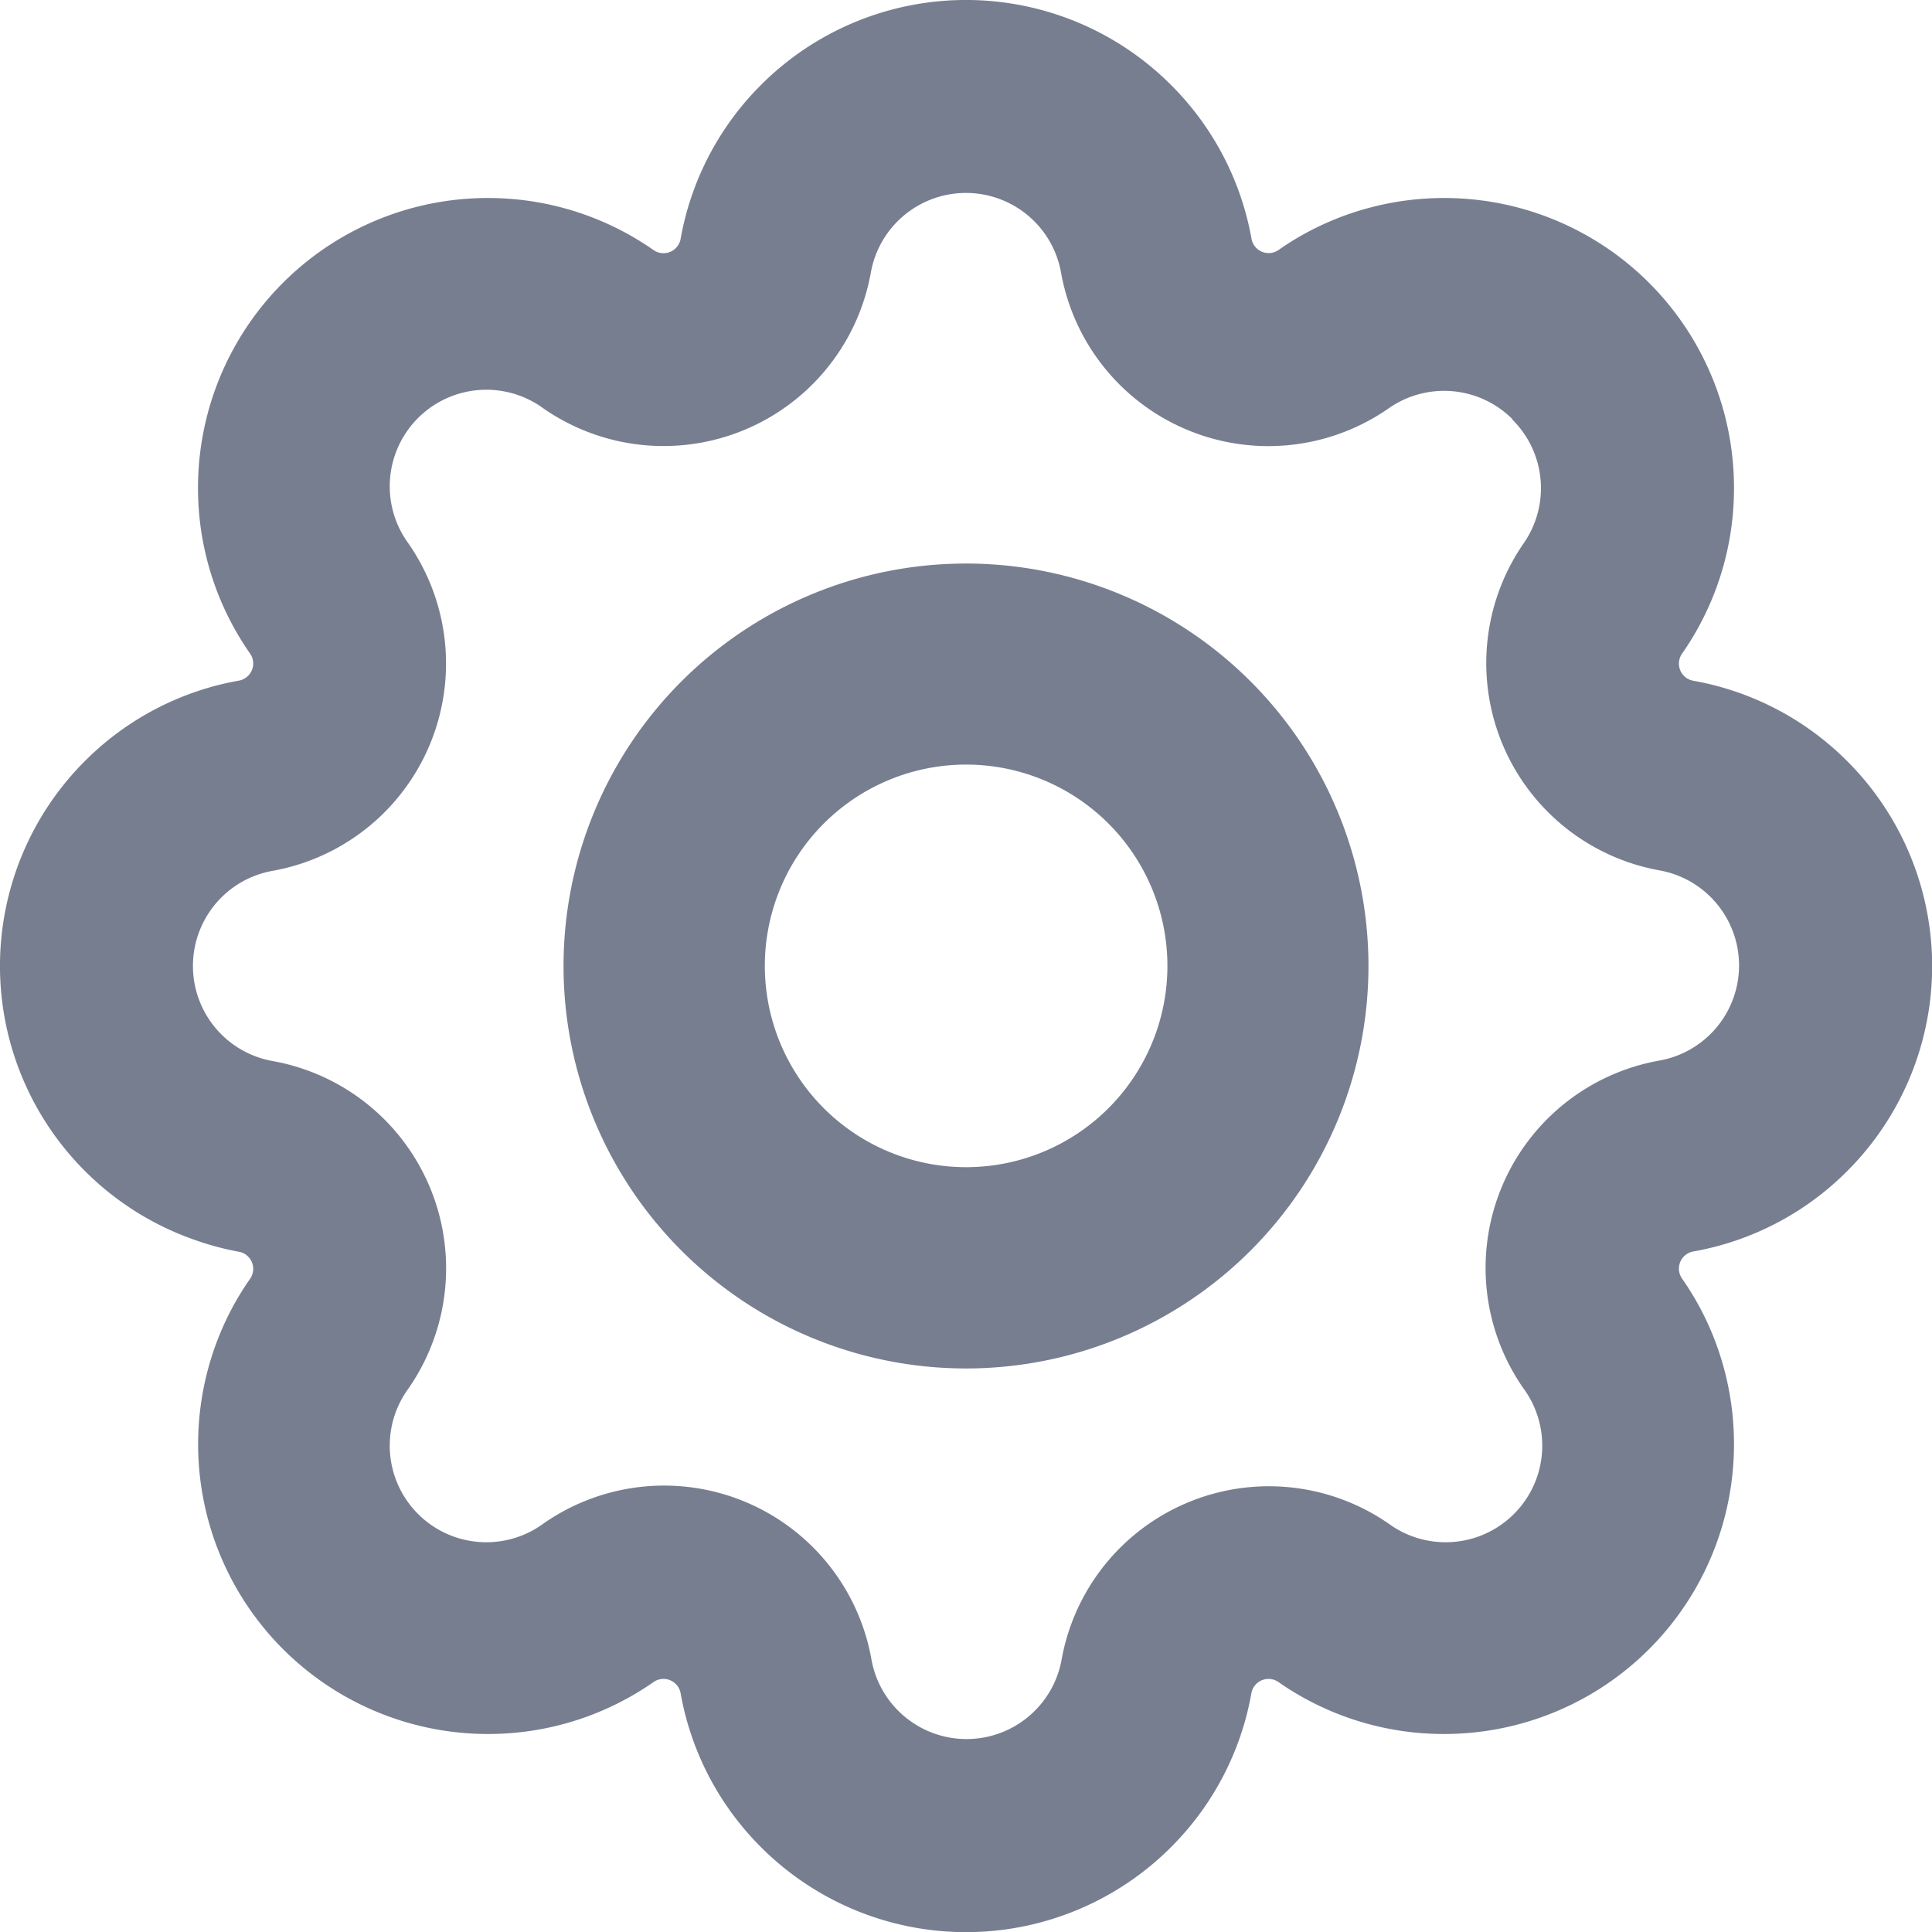
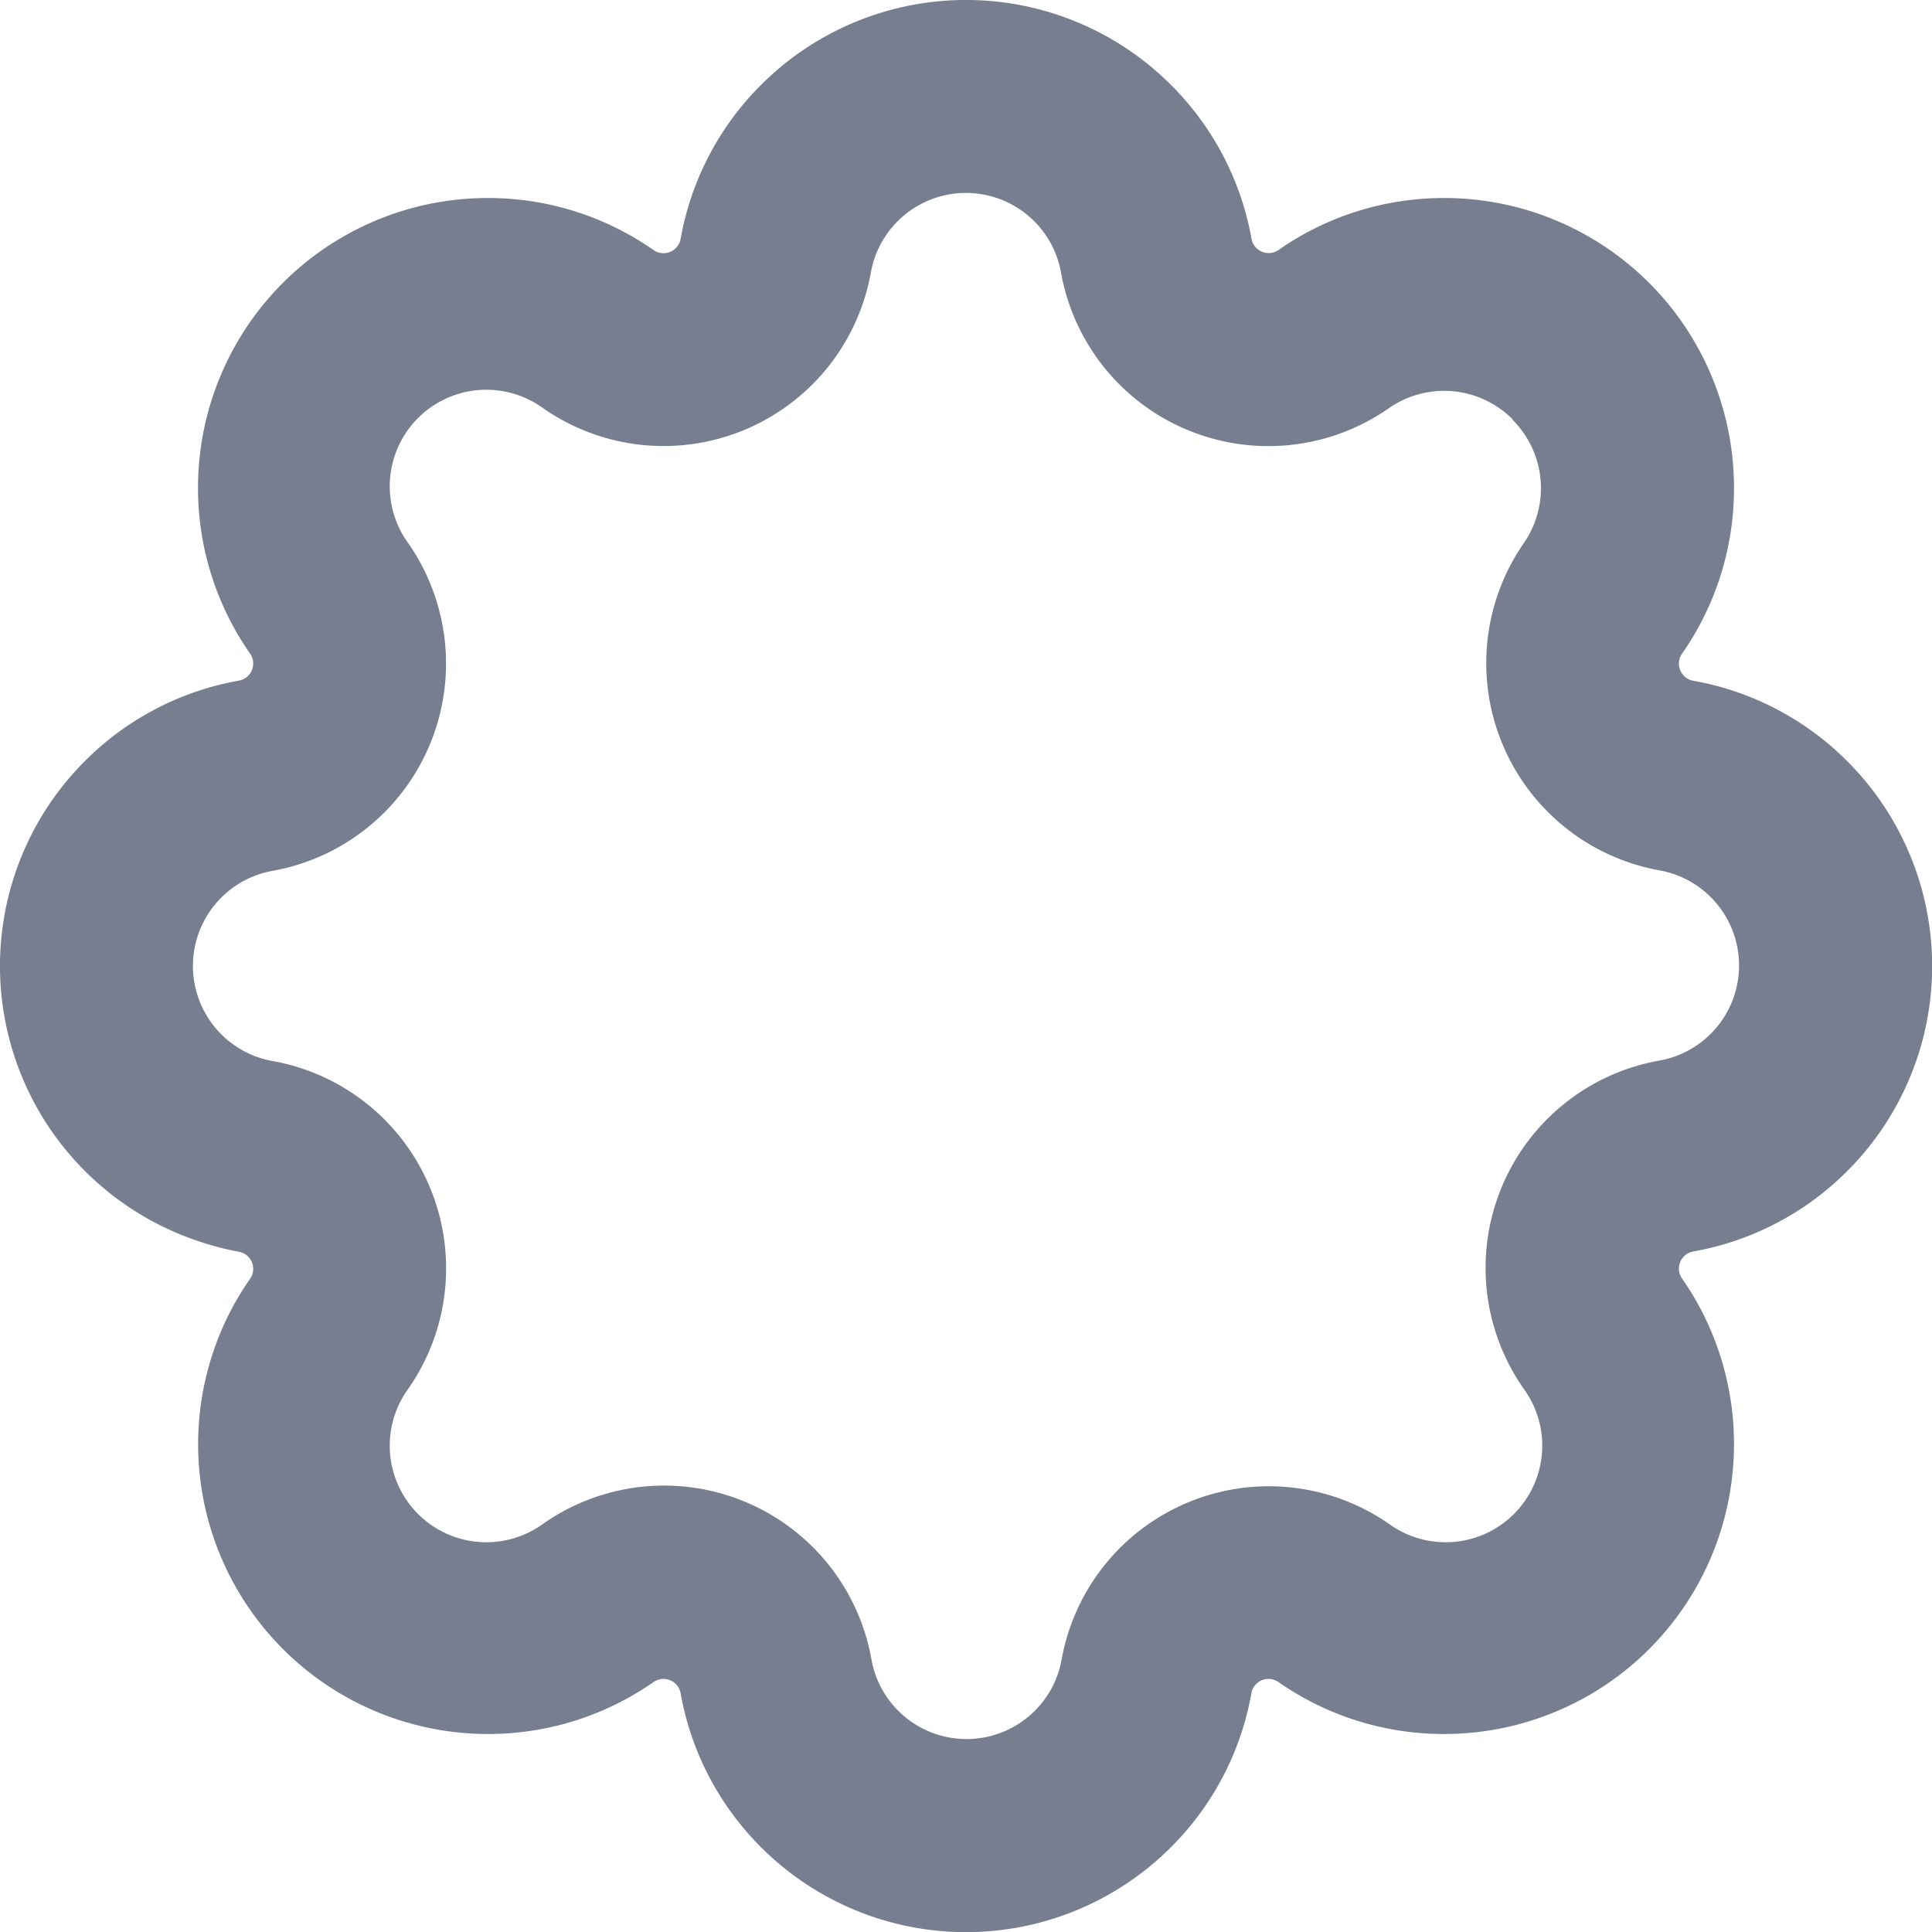
<svg xmlns="http://www.w3.org/2000/svg" width="16" height="16" viewBox="0 0 16 16">
  <g id="Group_186" data-name="Group 186" transform="translate(-2299.163 -294.168)">
    <path id="Shape" d="M14.36,4.072A2.4,2.4,0,0,0,11.928,1.64h0a2.4,2.4,0,0,0-1.008.236,2.377,2.377,0,0,0-.33.193.144.144,0,0,1-.226-.094A2.389,2.389,0,0,0,9.72.726h0a2.4,2.4,0,0,0-3.44,0h0a2.39,2.39,0,0,0-.643,1.25.144.144,0,0,1-.226.094A2.39,2.39,0,0,0,4.073,1.64h0A2.4,2.4,0,0,0,1.64,4.072h0A2.39,2.39,0,0,0,2.07,5.411a.144.144,0,0,1-.094.226,2.39,2.39,0,0,0-1.25.643h0a2.4,2.4,0,0,0,0,3.44h0a2.4,2.4,0,0,0,.88.546,2.377,2.377,0,0,0,.37.1.144.144,0,0,1,.094.226,2.375,2.375,0,0,0-.193.33,2.4,2.4,0,0,0-.236,1.008h0A2.4,2.4,0,0,0,4.072,14.36h0a2.39,2.39,0,0,0,1.339-.429.144.144,0,0,1,.226.094,2.39,2.39,0,0,0,.643,1.25h0a2.4,2.4,0,0,0,3.44,0h0a2.389,2.389,0,0,0,.643-1.25.144.144,0,0,1,.226-.094,2.39,2.39,0,0,0,1.338.429h0a2.4,2.4,0,0,0,2.433-2.432h0a2.4,2.4,0,0,0-.236-1.008,2.379,2.379,0,0,0-.193-.33.144.144,0,0,1,.094-.226,2.389,2.389,0,0,0,1.25-.643h0a2.4,2.4,0,0,0,0-3.44h0a2.39,2.39,0,0,0-1.25-.643.144.144,0,0,1-.094-.226,2.39,2.39,0,0,0,.429-1.339Zm-1.834-.6A.8.8,0,0,0,11.5,3.382,1.744,1.744,0,0,1,8.787,2.257a.8.8,0,0,0-1.575,0A1.744,1.744,0,0,1,4.5,3.382.8.8,0,0,0,3.382,4.5,1.744,1.744,0,0,1,2.257,7.212a.8.8,0,0,0,0,1.575A1.744,1.744,0,0,1,3.382,11.5.8.8,0,0,0,4.5,12.618a1.744,1.744,0,0,1,2.717,1.125.8.8,0,0,0,1.575,0A1.744,1.744,0,0,1,11.5,12.618.8.8,0,0,0,12.618,11.5a1.744,1.744,0,0,1,1.125-2.717.8.8,0,0,0,0-1.575A1.744,1.744,0,0,1,12.618,4.5.8.8,0,0,0,12.525,3.475Z" transform="translate(2299.163 294.168)" fill="#777e90" fill-rule="evenodd" />
-     <path id="Shape-2" data-name="Shape" d="M3.333,5A1.667,1.667,0,1,0,1.667,3.333,1.667,1.667,0,0,0,3.333,5Zm0,1.667A3.333,3.333,0,1,0,0,3.333,3.333,3.333,0,0,0,3.333,6.667Z" transform="translate(2303.83 298.834)" fill="#777e90" fill-rule="evenodd" />
  </g>
</svg>